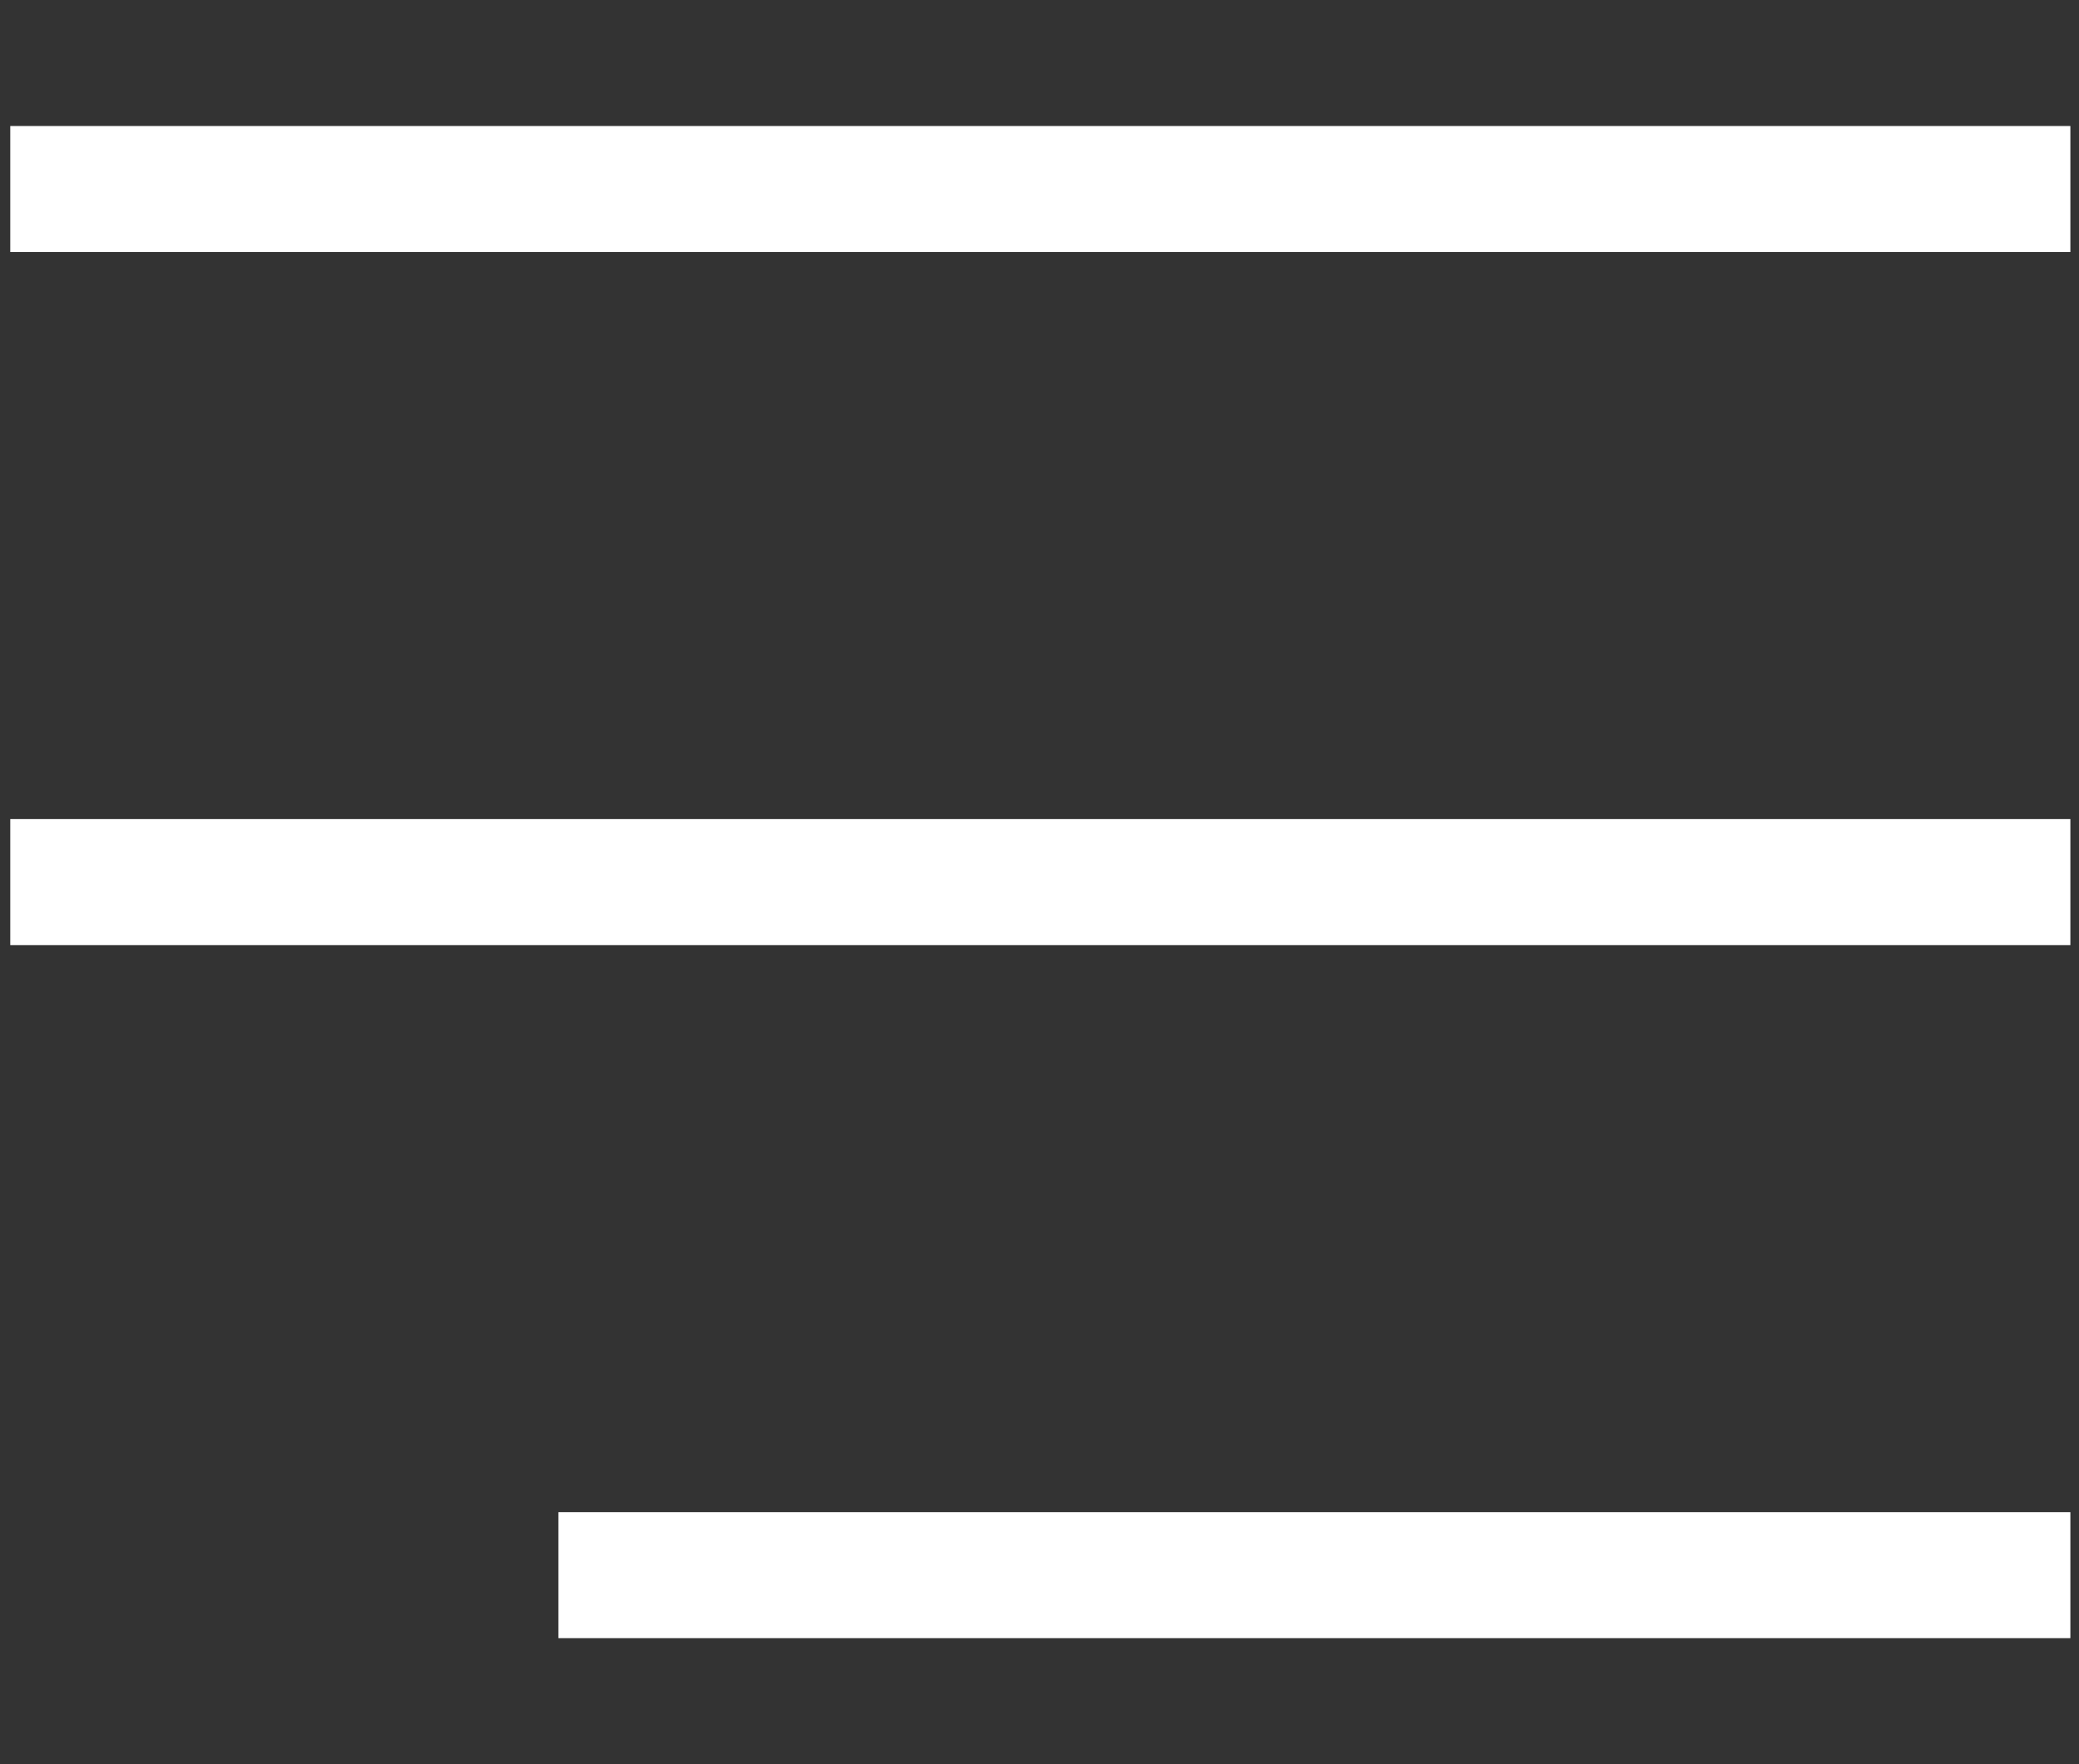
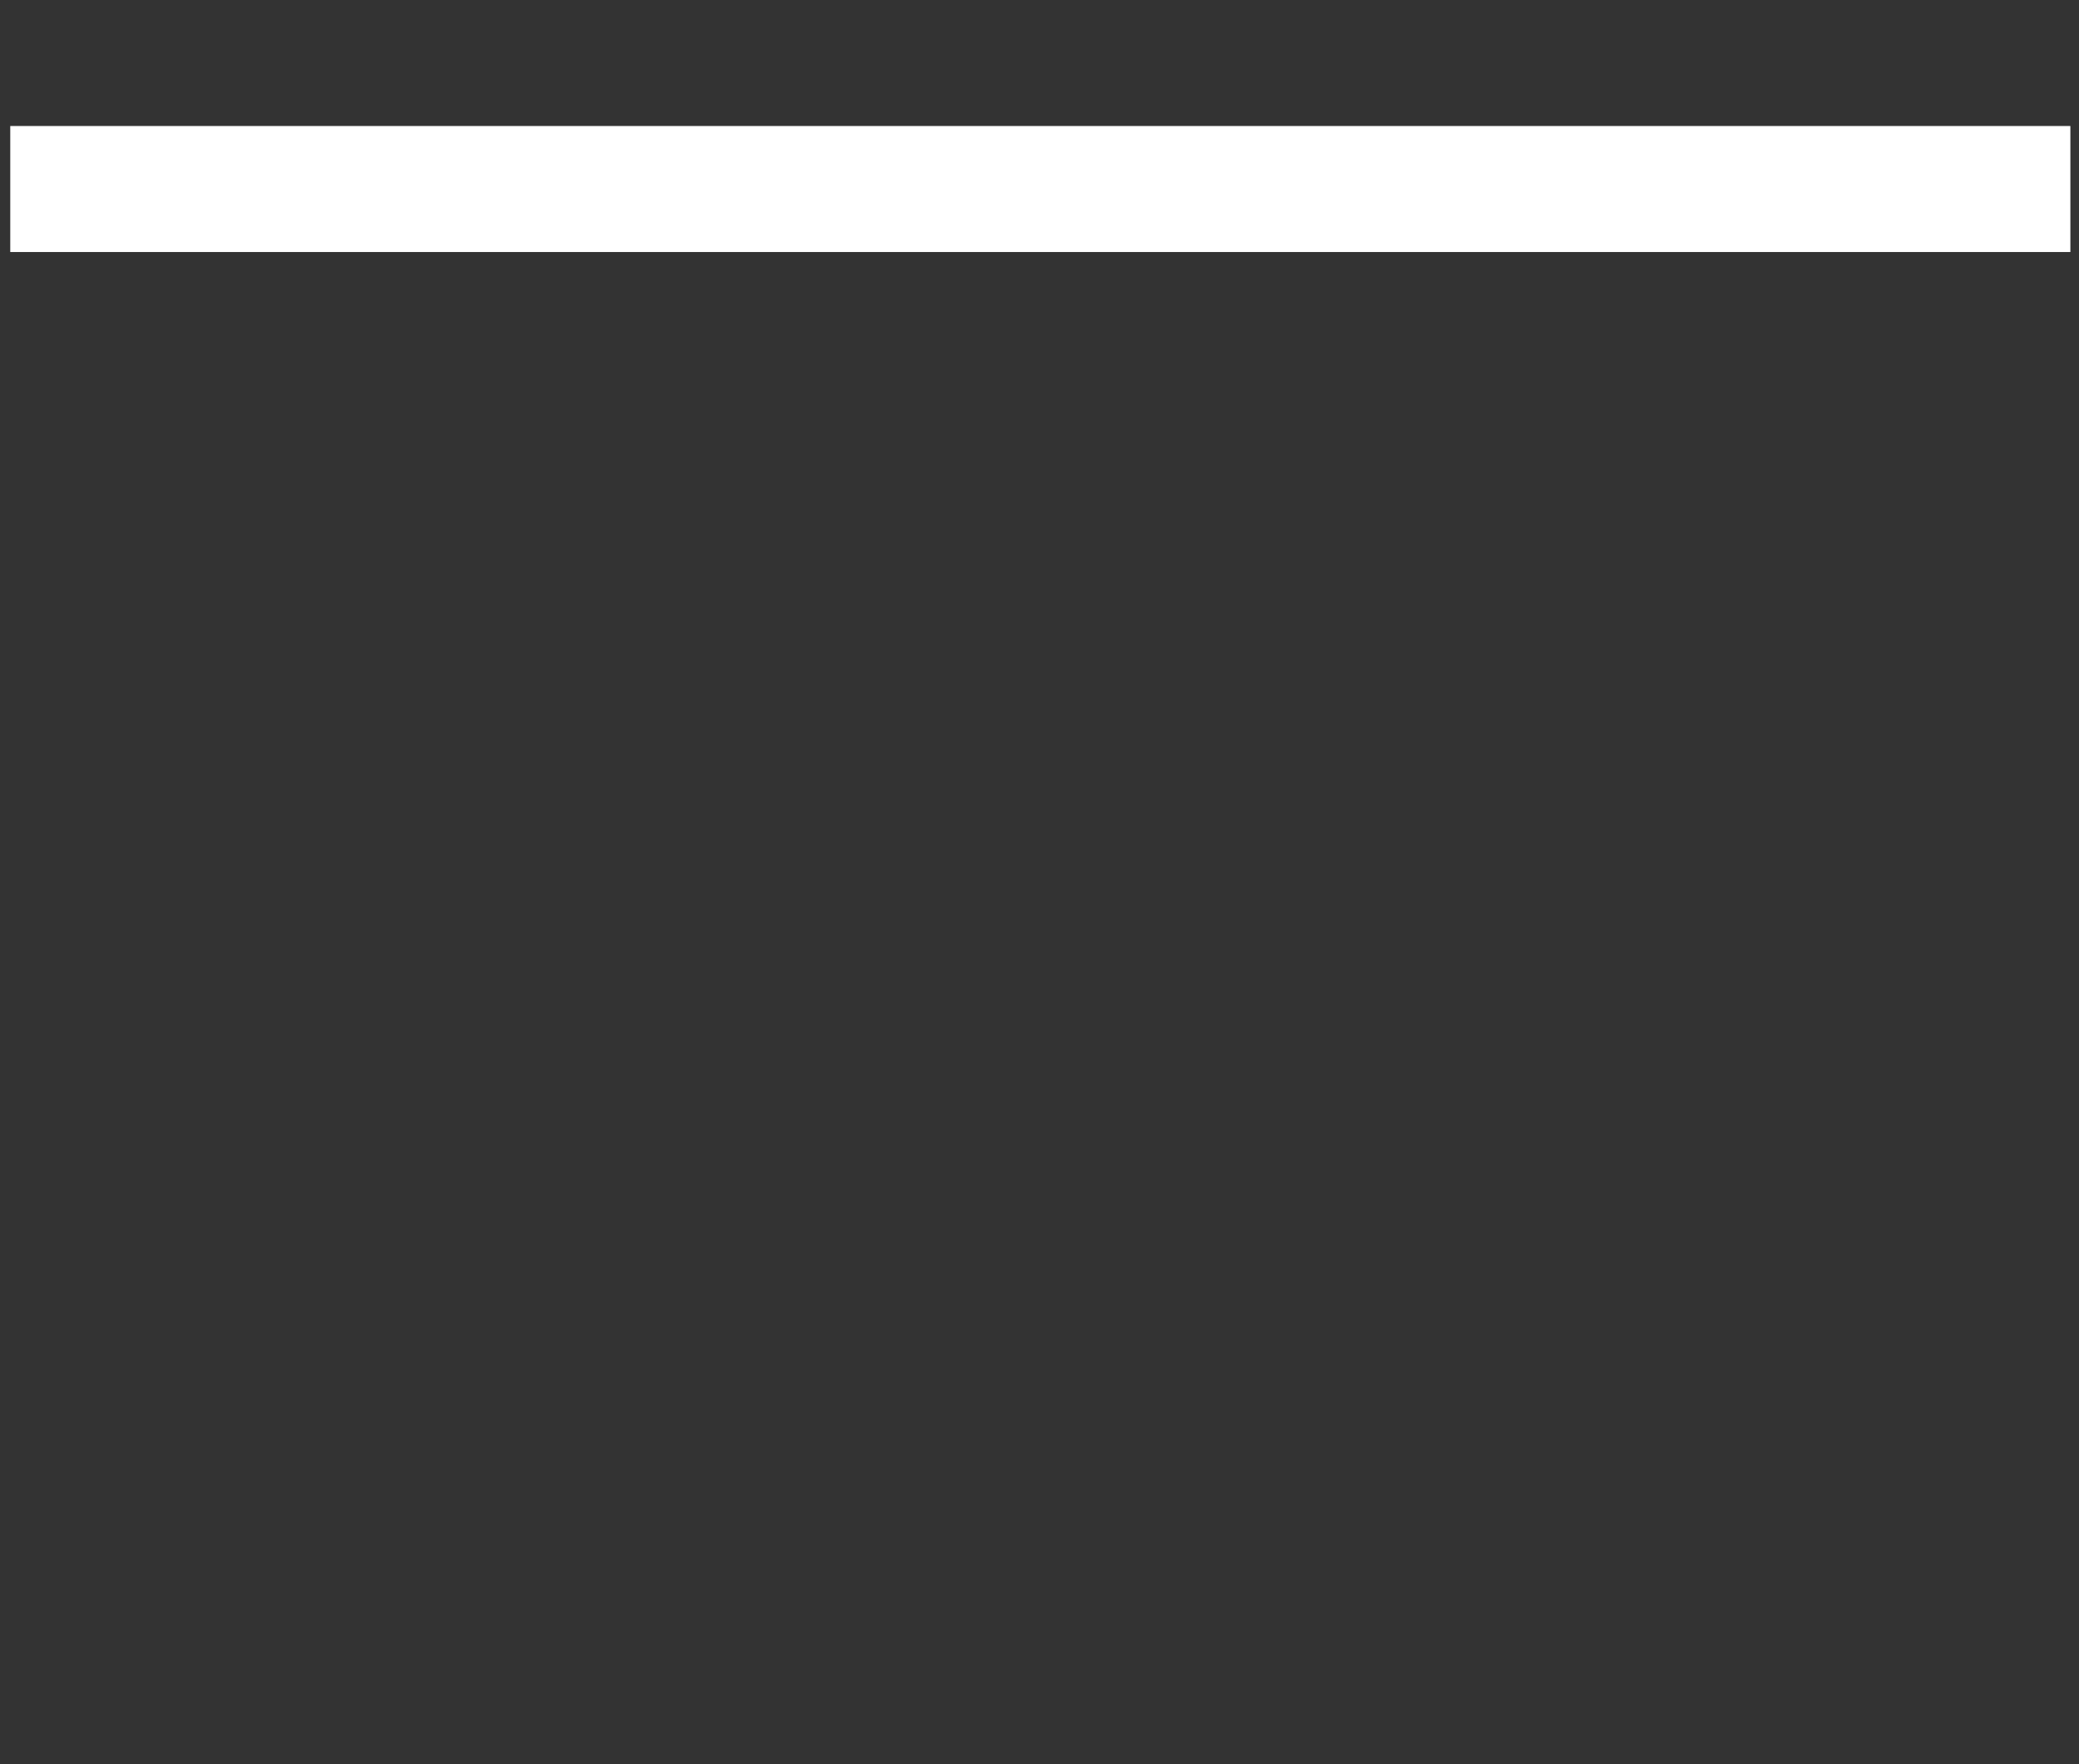
<svg xmlns="http://www.w3.org/2000/svg" version="1.1" id="Livello_1" x="0px" y="0px" viewBox="0 0 33 28" style="enable-background:new 0 0 33 28;" xml:space="preserve">
  <rect x="0" y="0" width="33" height="28" fill="#333333" stroke="none" />
  <style type="text/css">
	.st0{fill:#FFFFFF;}
</style>
  <g id="Raggruppa_28" transform="translate(-1291.837 -28.5)">
    <rect x="1292" y="30.5" class="st0" width="32.7" height="2" />
-     <rect x="1292" y="41.5" class="st0" width="32.7" height="2" />
-     <rect x="1300.7" y="52.5" class="st0" width="24" height="2" />
  </g>
</svg>